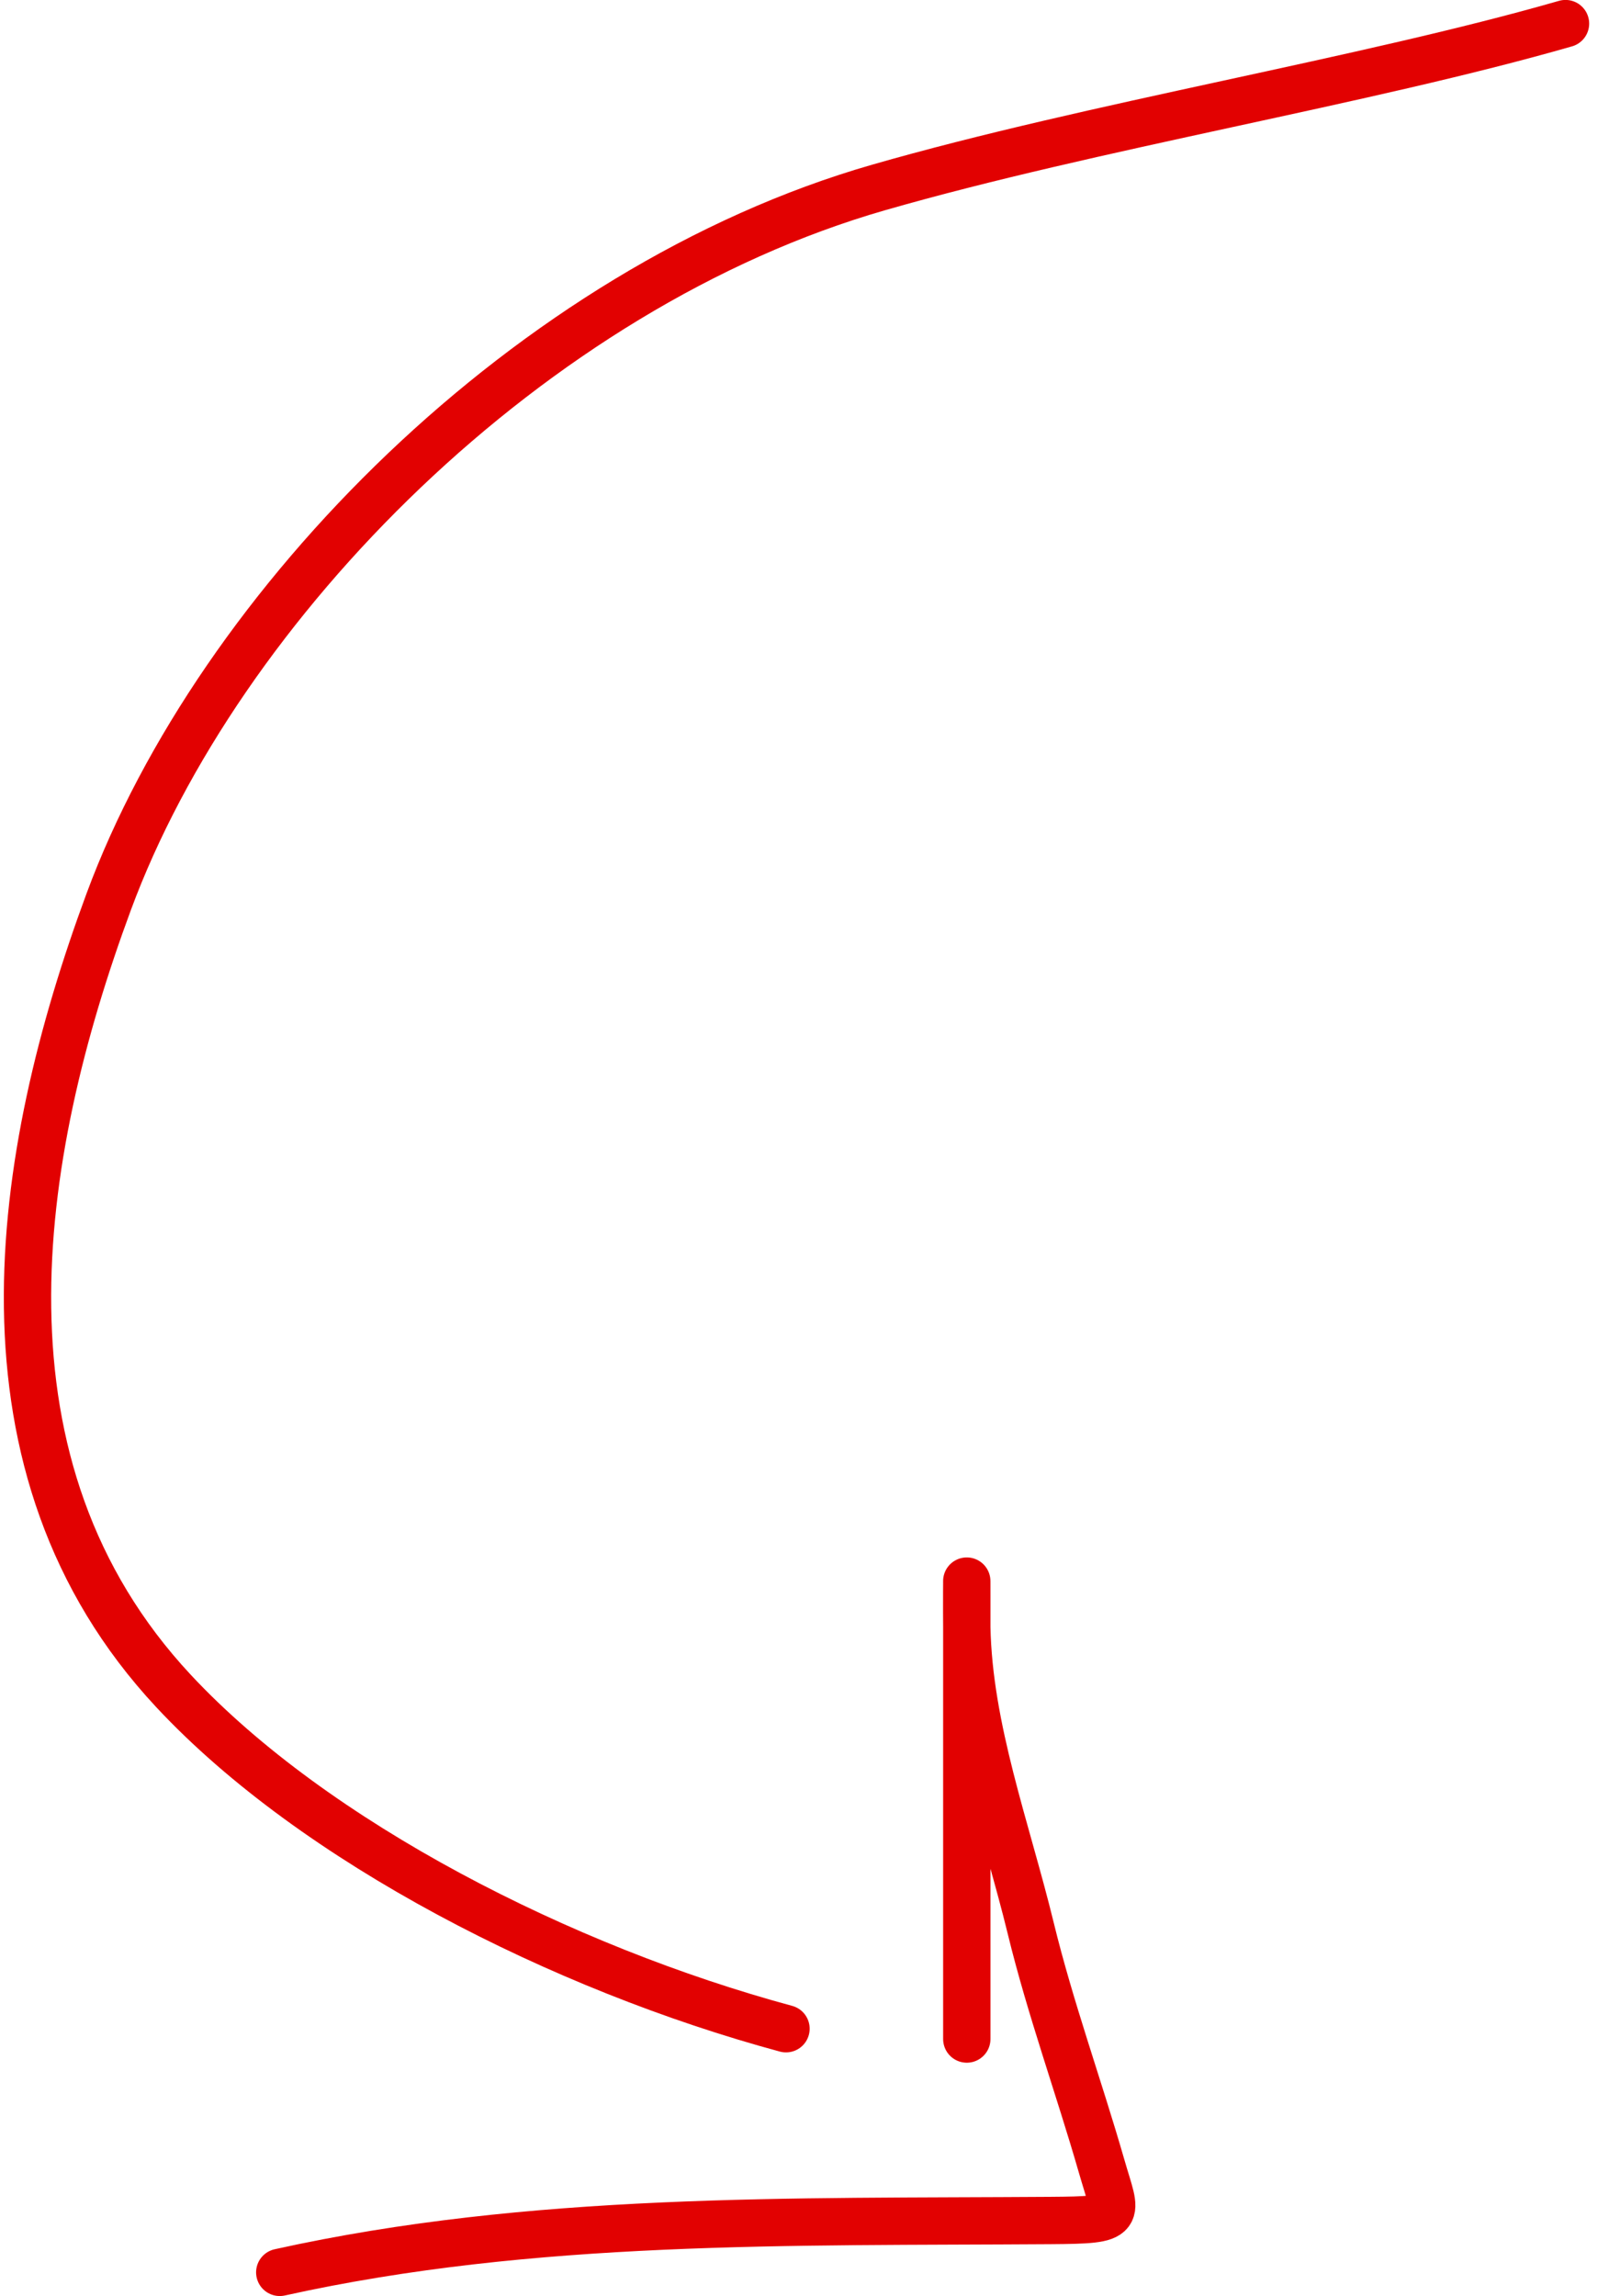
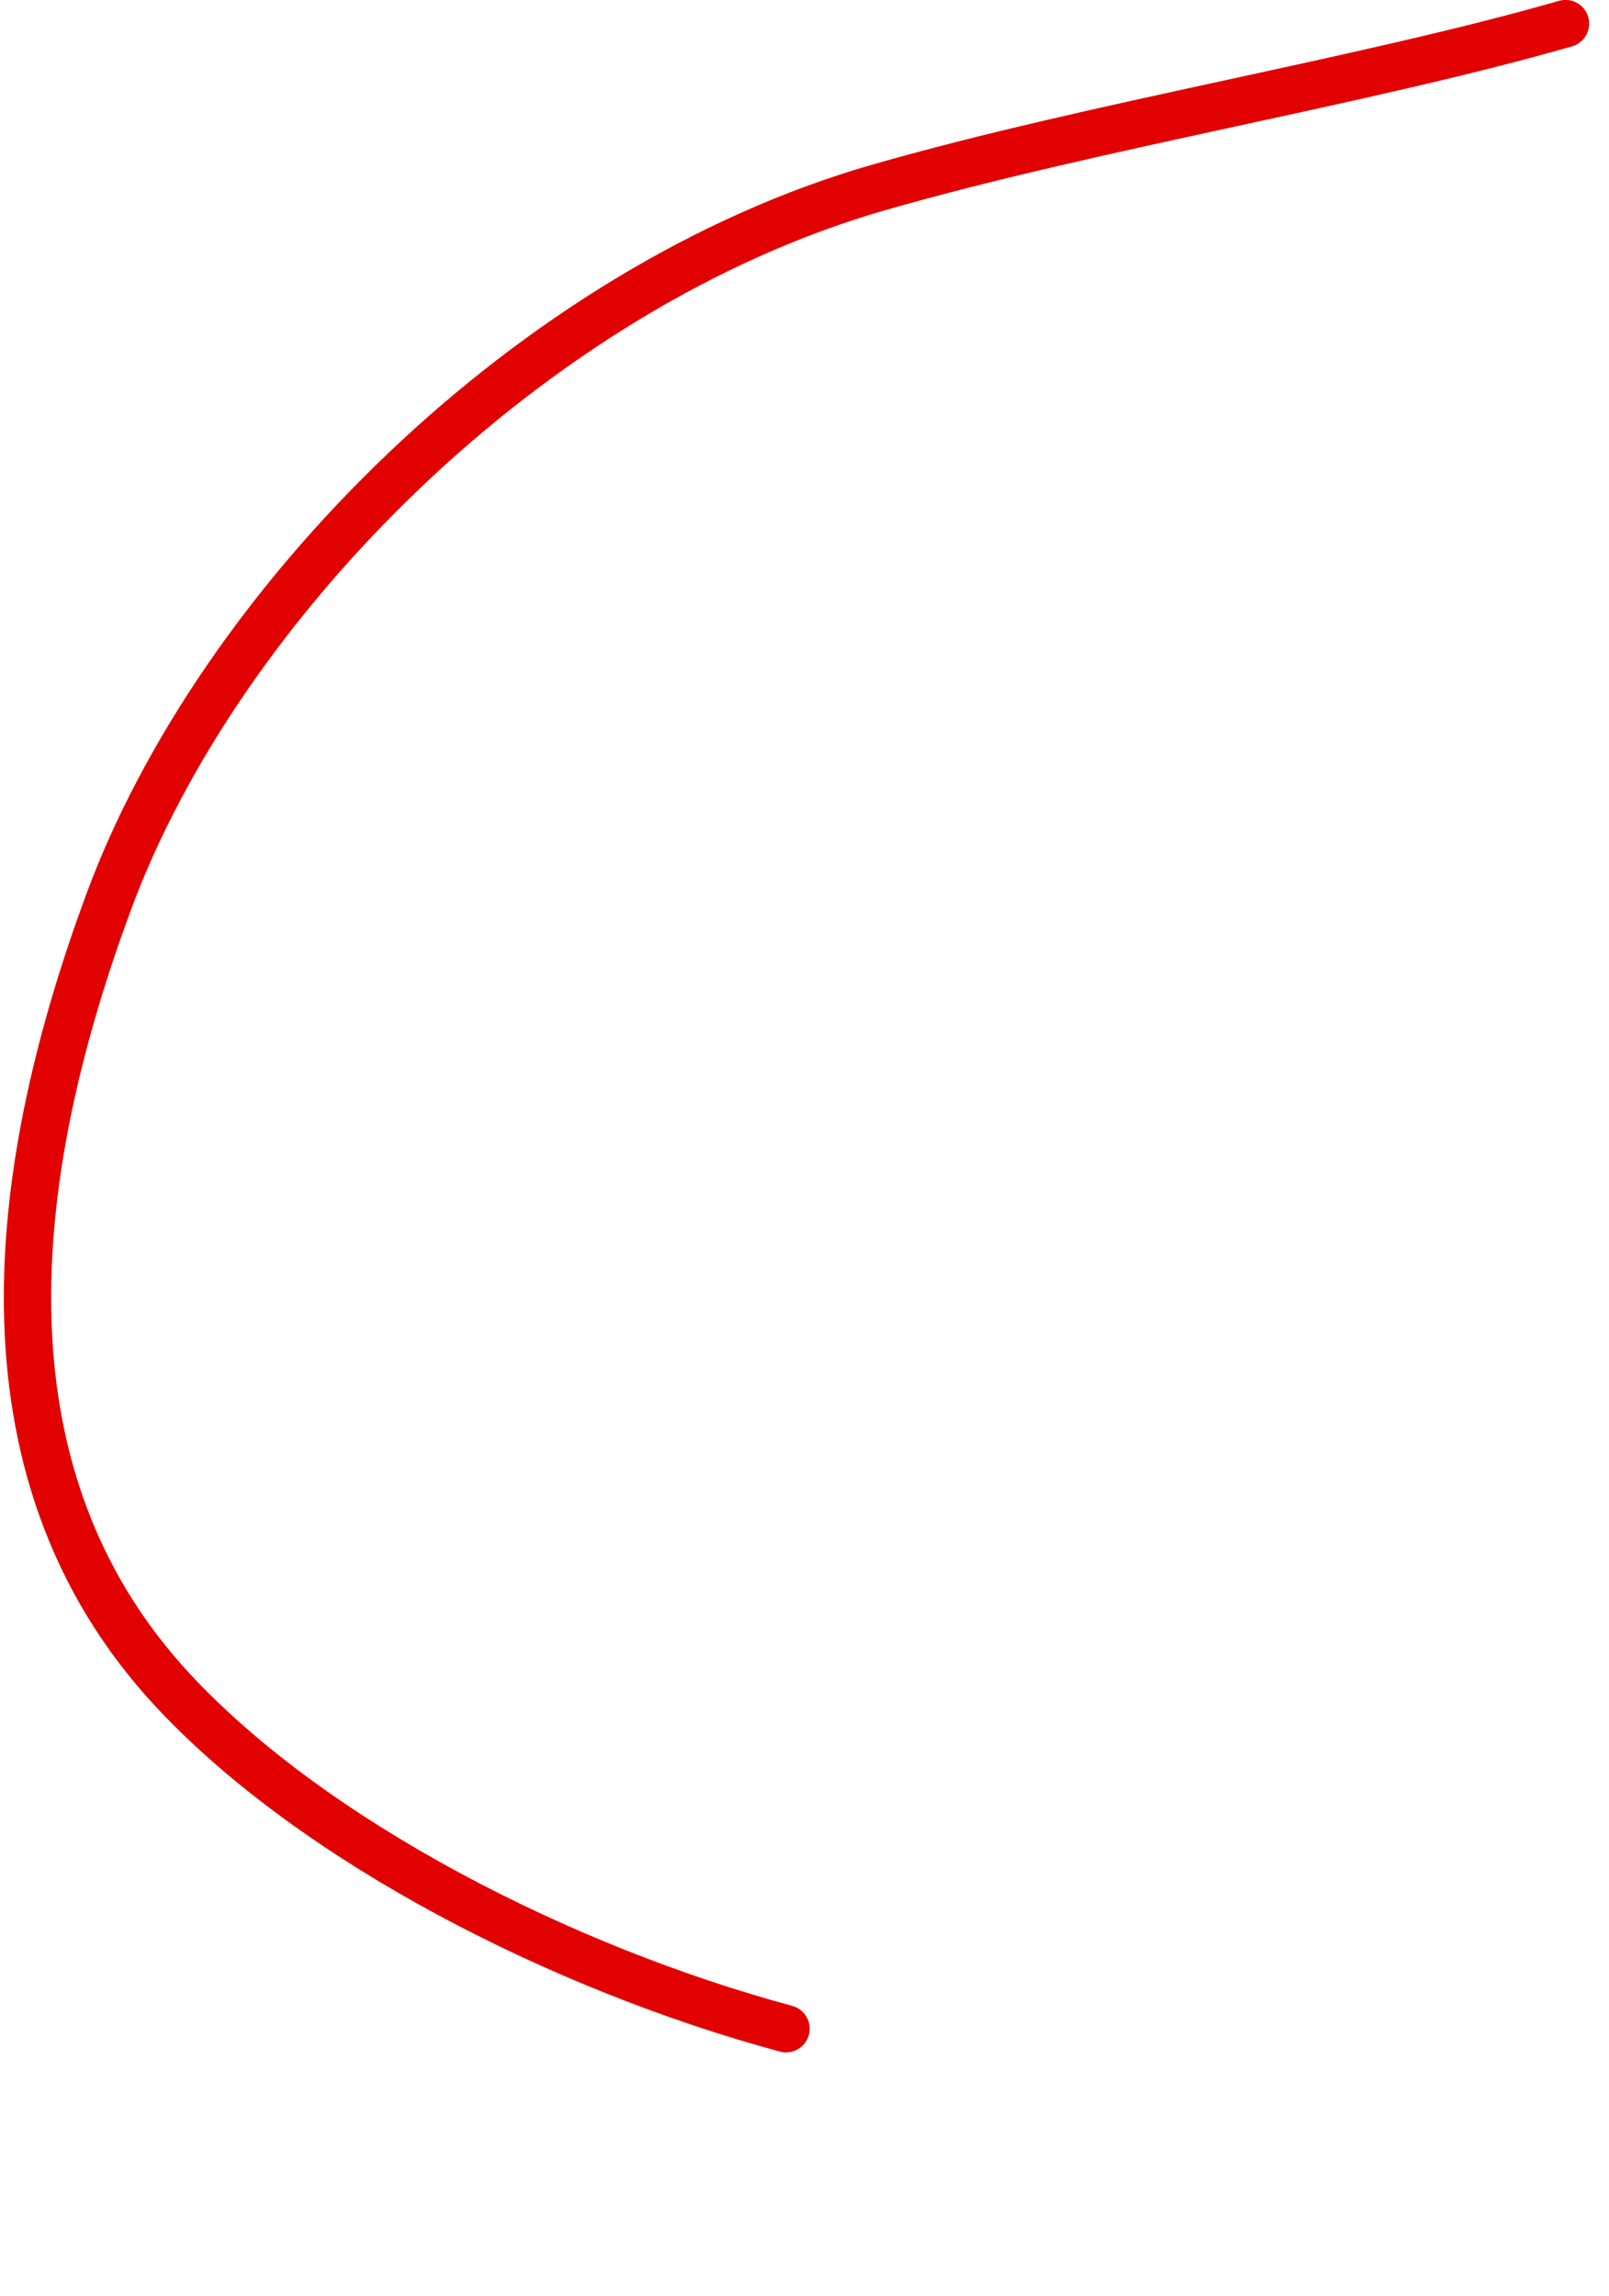
<svg xmlns="http://www.w3.org/2000/svg" width="68" height="97" viewBox="0 0 68 97" fill="none">
  <path d="M66.162 0.997C57.701 3.43 46.185 5.316 37.123 7.922C22.425 12.148 9.252 25.504 4.595 38.094C0.613 48.856 -1.482 61.986 7.333 71.436C13.303 77.836 23.779 83.153 33.218 85.704" stroke="#E20101" stroke-width="2" stroke-linecap="round" />
-   <path d="M40.859 86.14C40.859 79.893 40.859 73.647 40.859 67.4C40.859 65.584 40.851 68.359 40.859 68.739C40.943 73.038 42.537 77.261 43.56 81.455C44.39 84.859 45.591 88.153 46.561 91.525C47.182 93.684 47.564 93.785 44.385 93.806C33.395 93.881 22.508 93.633 11.823 95.997" stroke="#E20101" stroke-width="2" stroke-linecap="round" />
</svg>